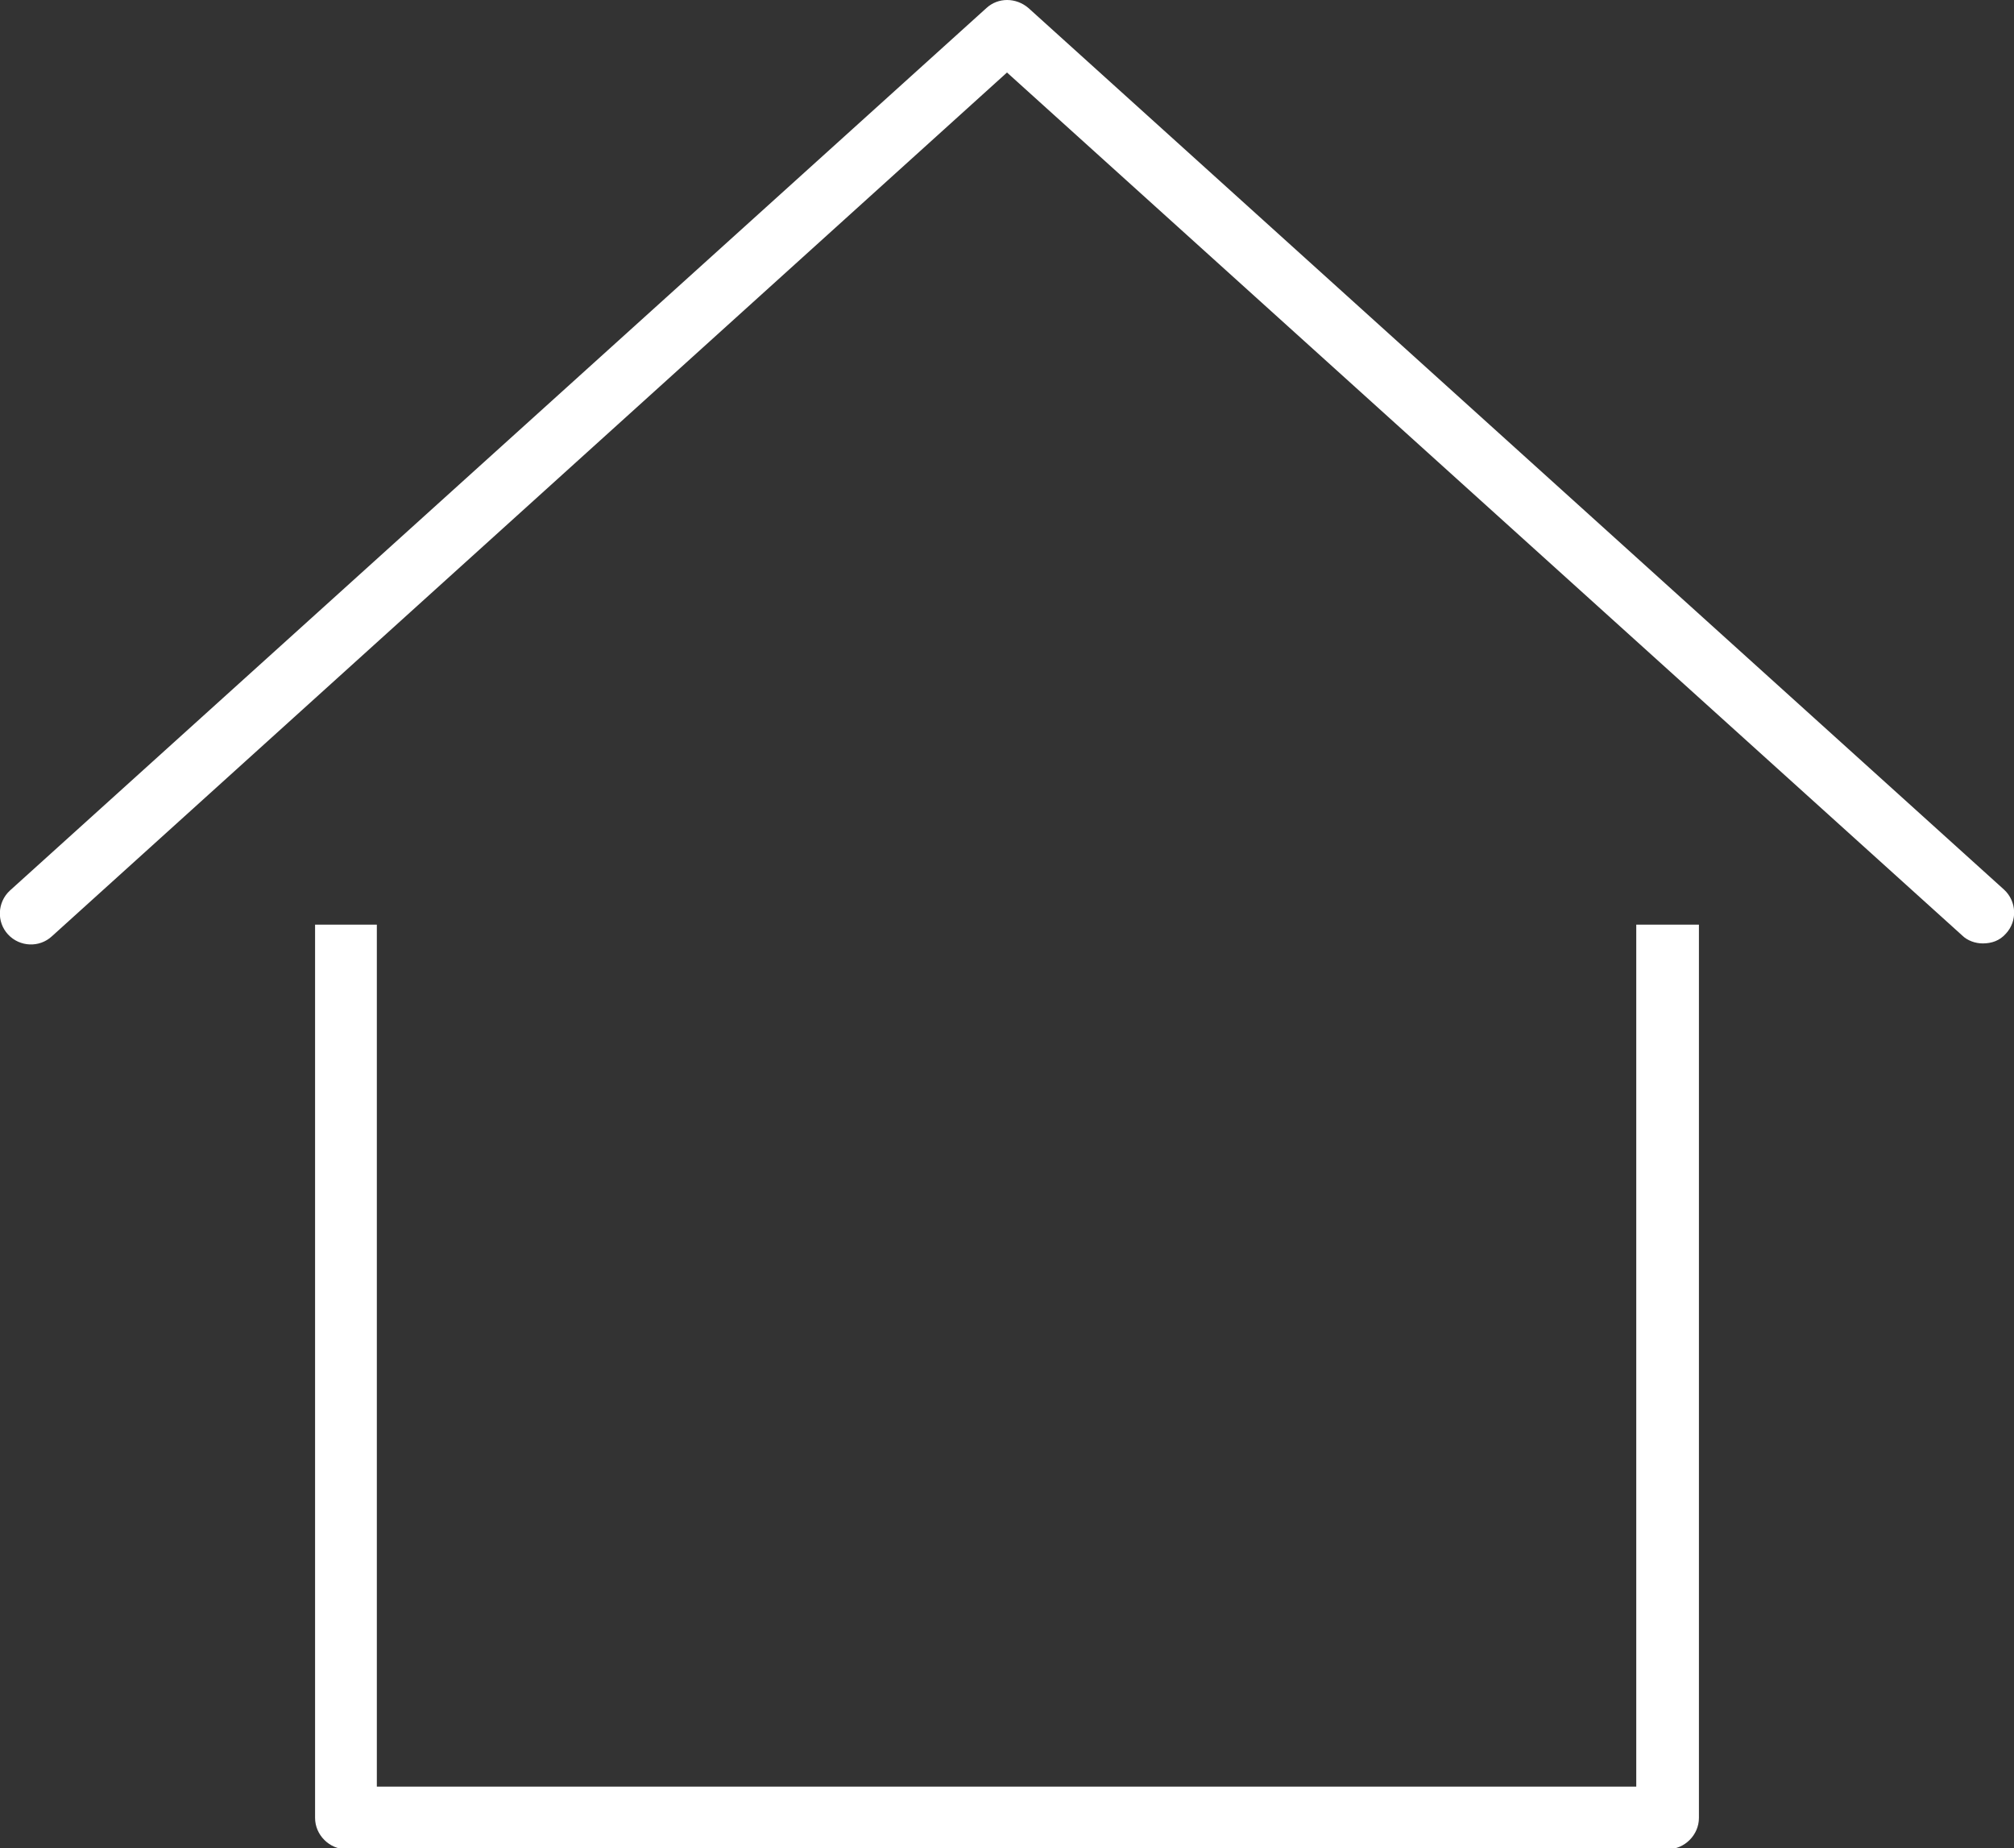
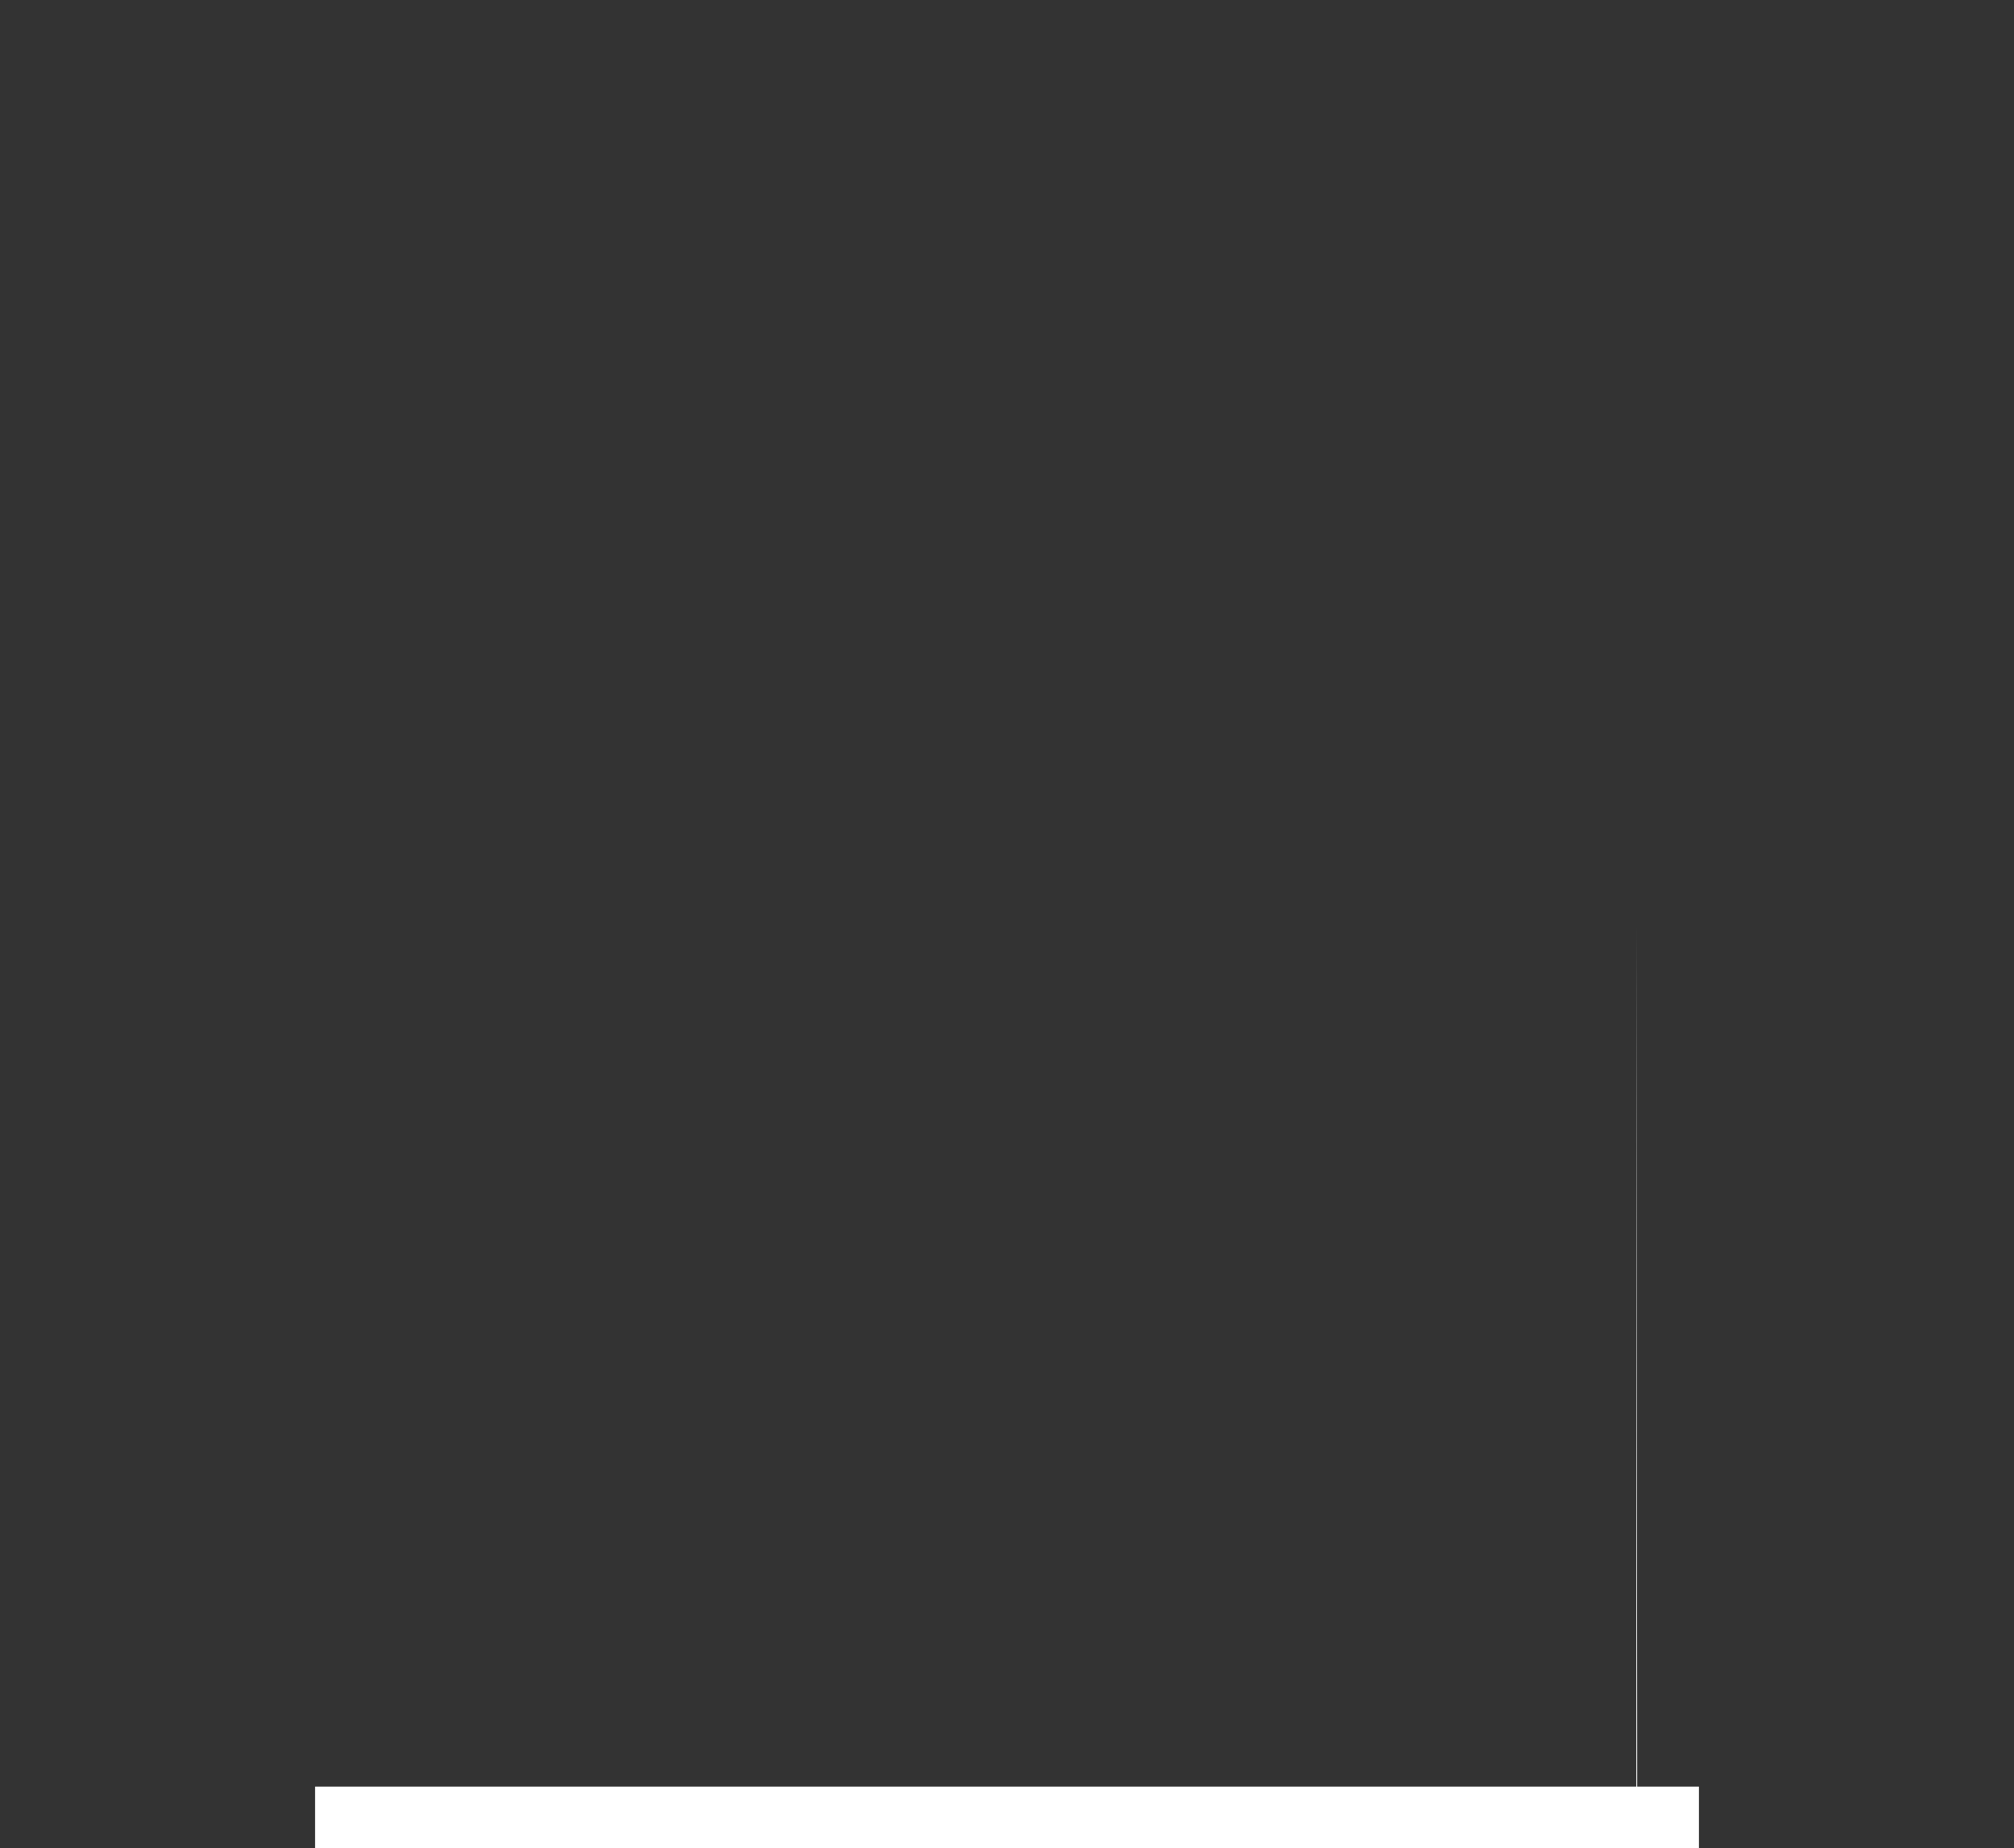
<svg xmlns="http://www.w3.org/2000/svg" id="_レイヤー_2" data-name="レイヤー_2" viewBox="0 0 22.5 20.65">
  <rect x="0" y="0" width="22.5" height="20.65" fill="#333333" stroke="none" />
  <defs>
    <style>
      .cls-1 {
        fill: #fff;
      }
    </style>
  </defs>
  <g id="KV">
    <g>
-       <path class="cls-1" d="M22.15,10.54c-.08,0-.17-.03-.23-.09L11.25.81.58,10.46c-.14.13-.36.12-.49-.02-.13-.14-.12-.36.02-.49L11.02.09c.13-.12.33-.12.47,0l10.9,9.85c.14.13.15.35.02.49-.07.08-.16.11-.26.11Z" />
-       <path class="cls-1" d="M18.28,10.33v9.63H4.21v-9.63h-.69v9.98c0,.19.16.35.35.35h14.76c.19,0,.35-.16.35-.35v-9.98h-.69Z" />
+       <path class="cls-1" d="M18.28,10.33v9.63H4.21h-.69v9.98c0,.19.16.35.35.35h14.76c.19,0,.35-.16.35-.35v-9.98h-.69Z" />
    </g>
  </g>
</svg>